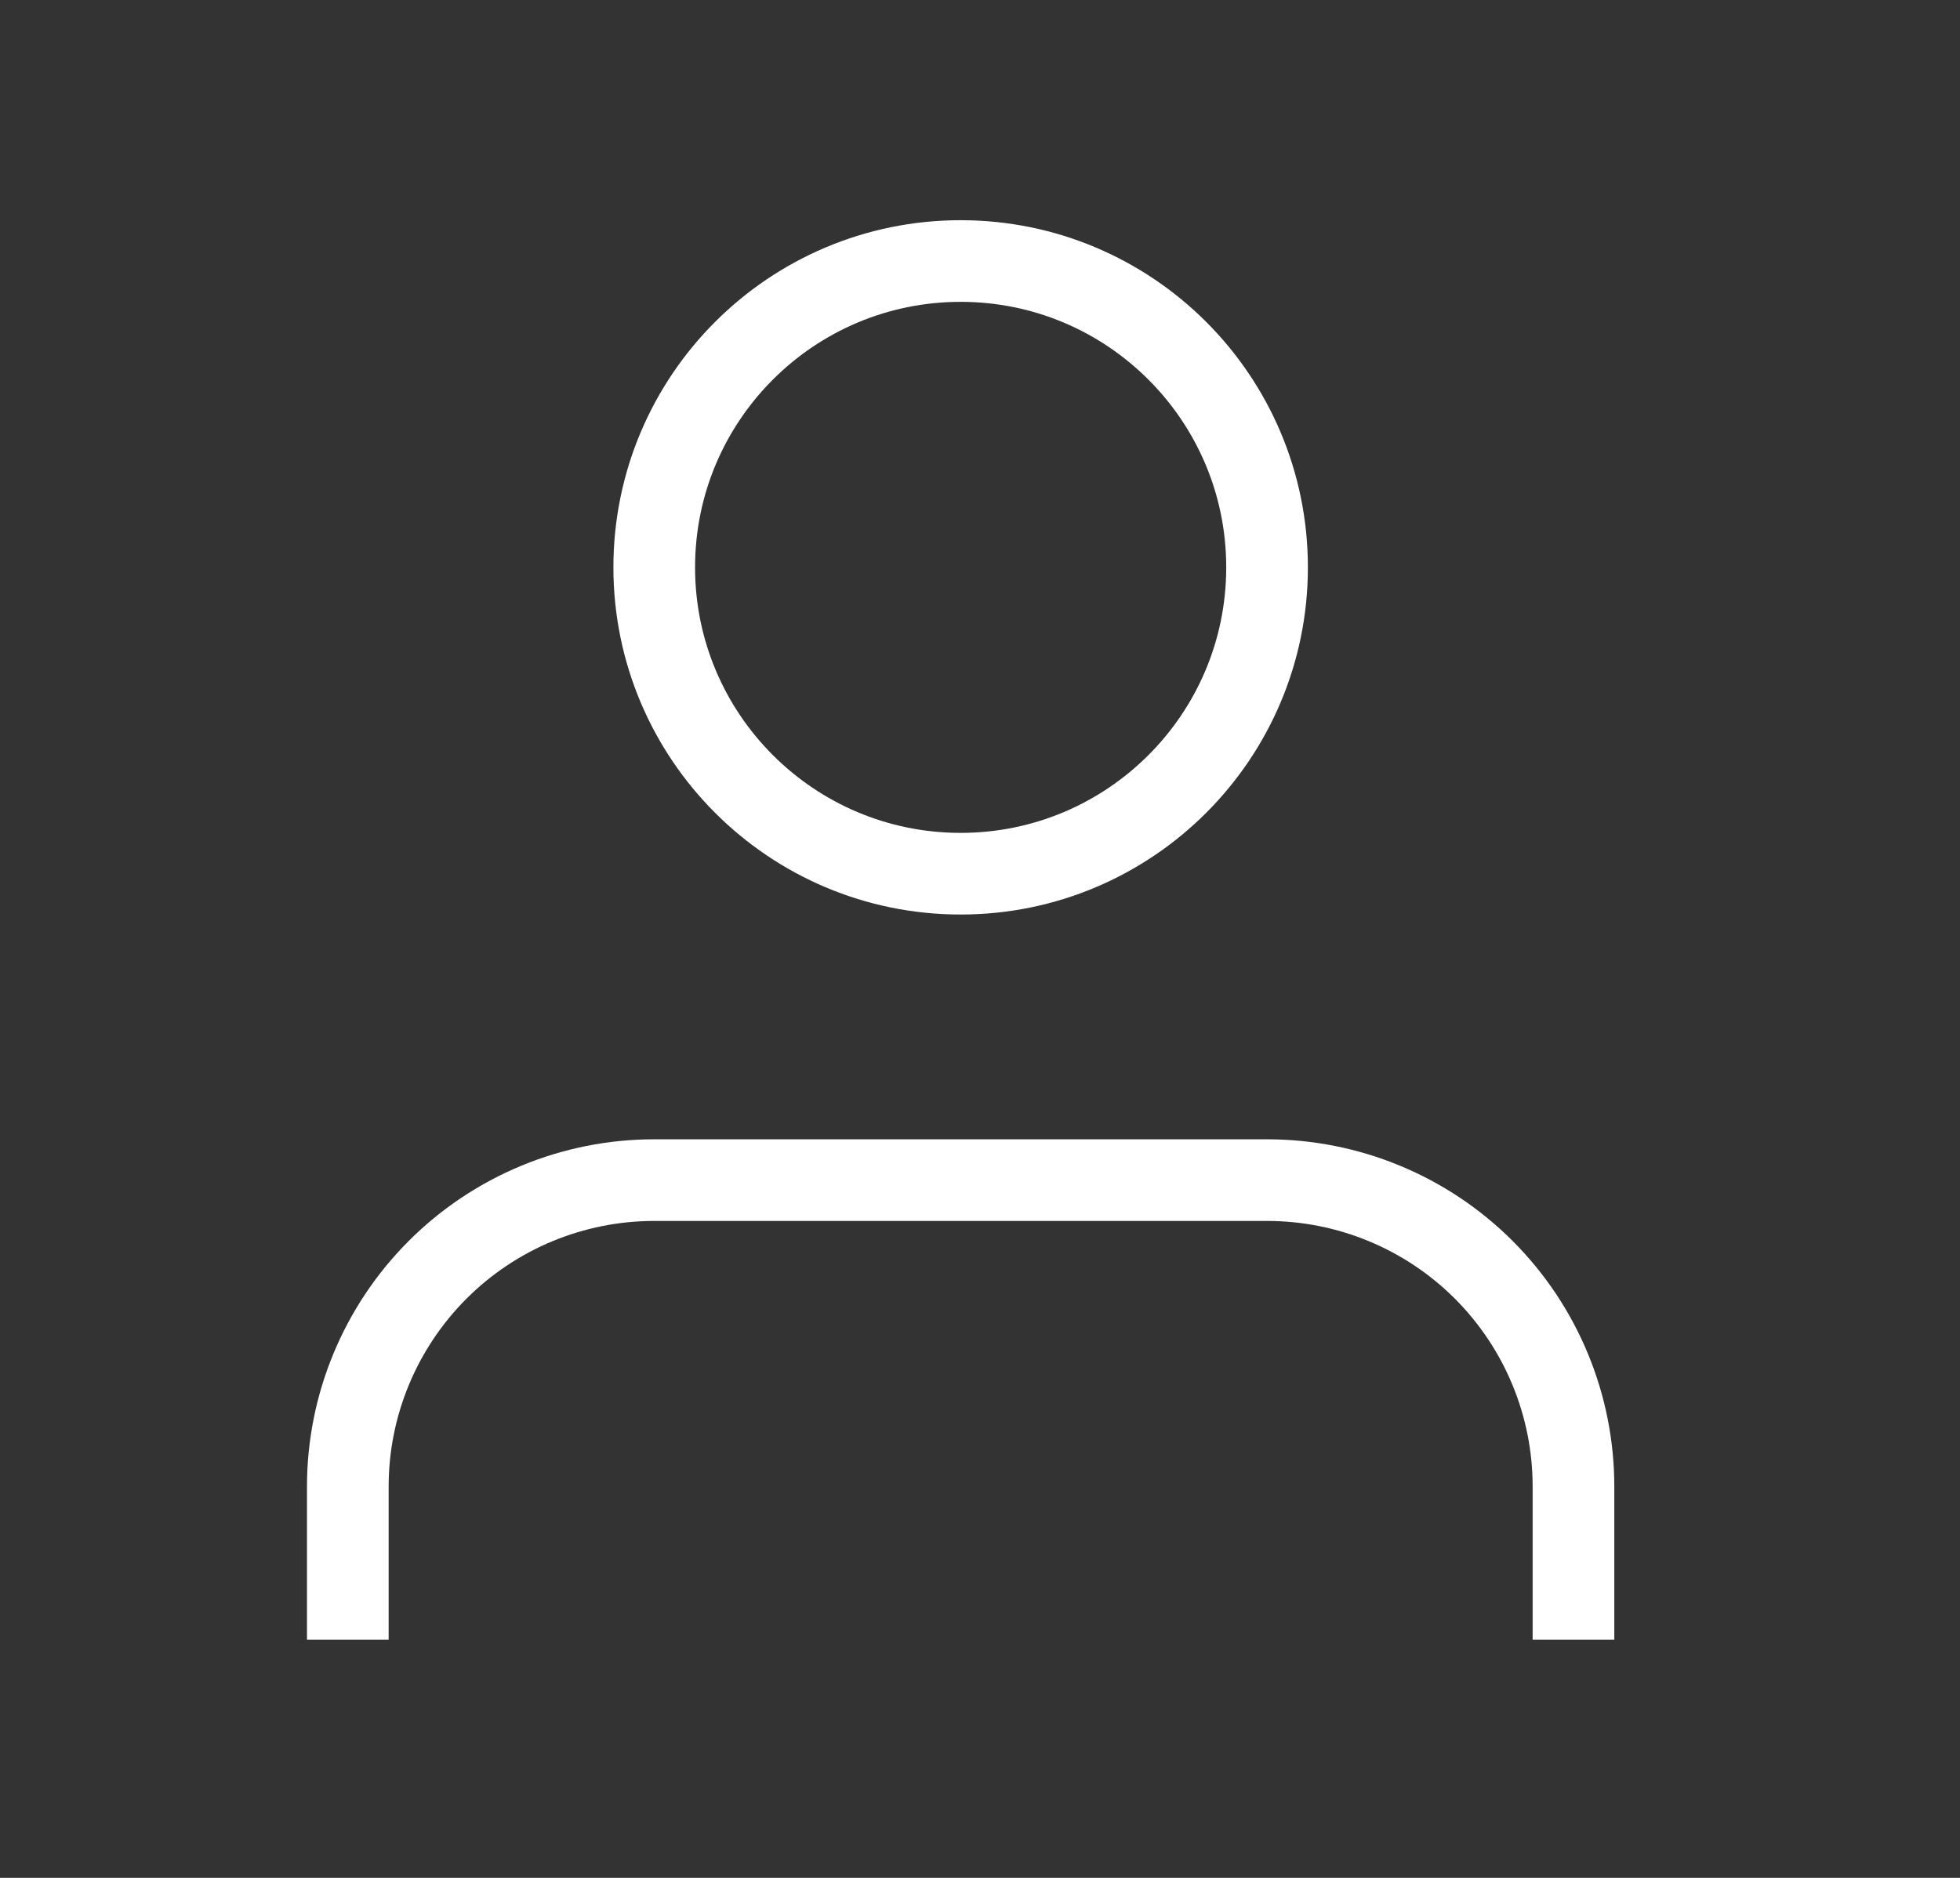
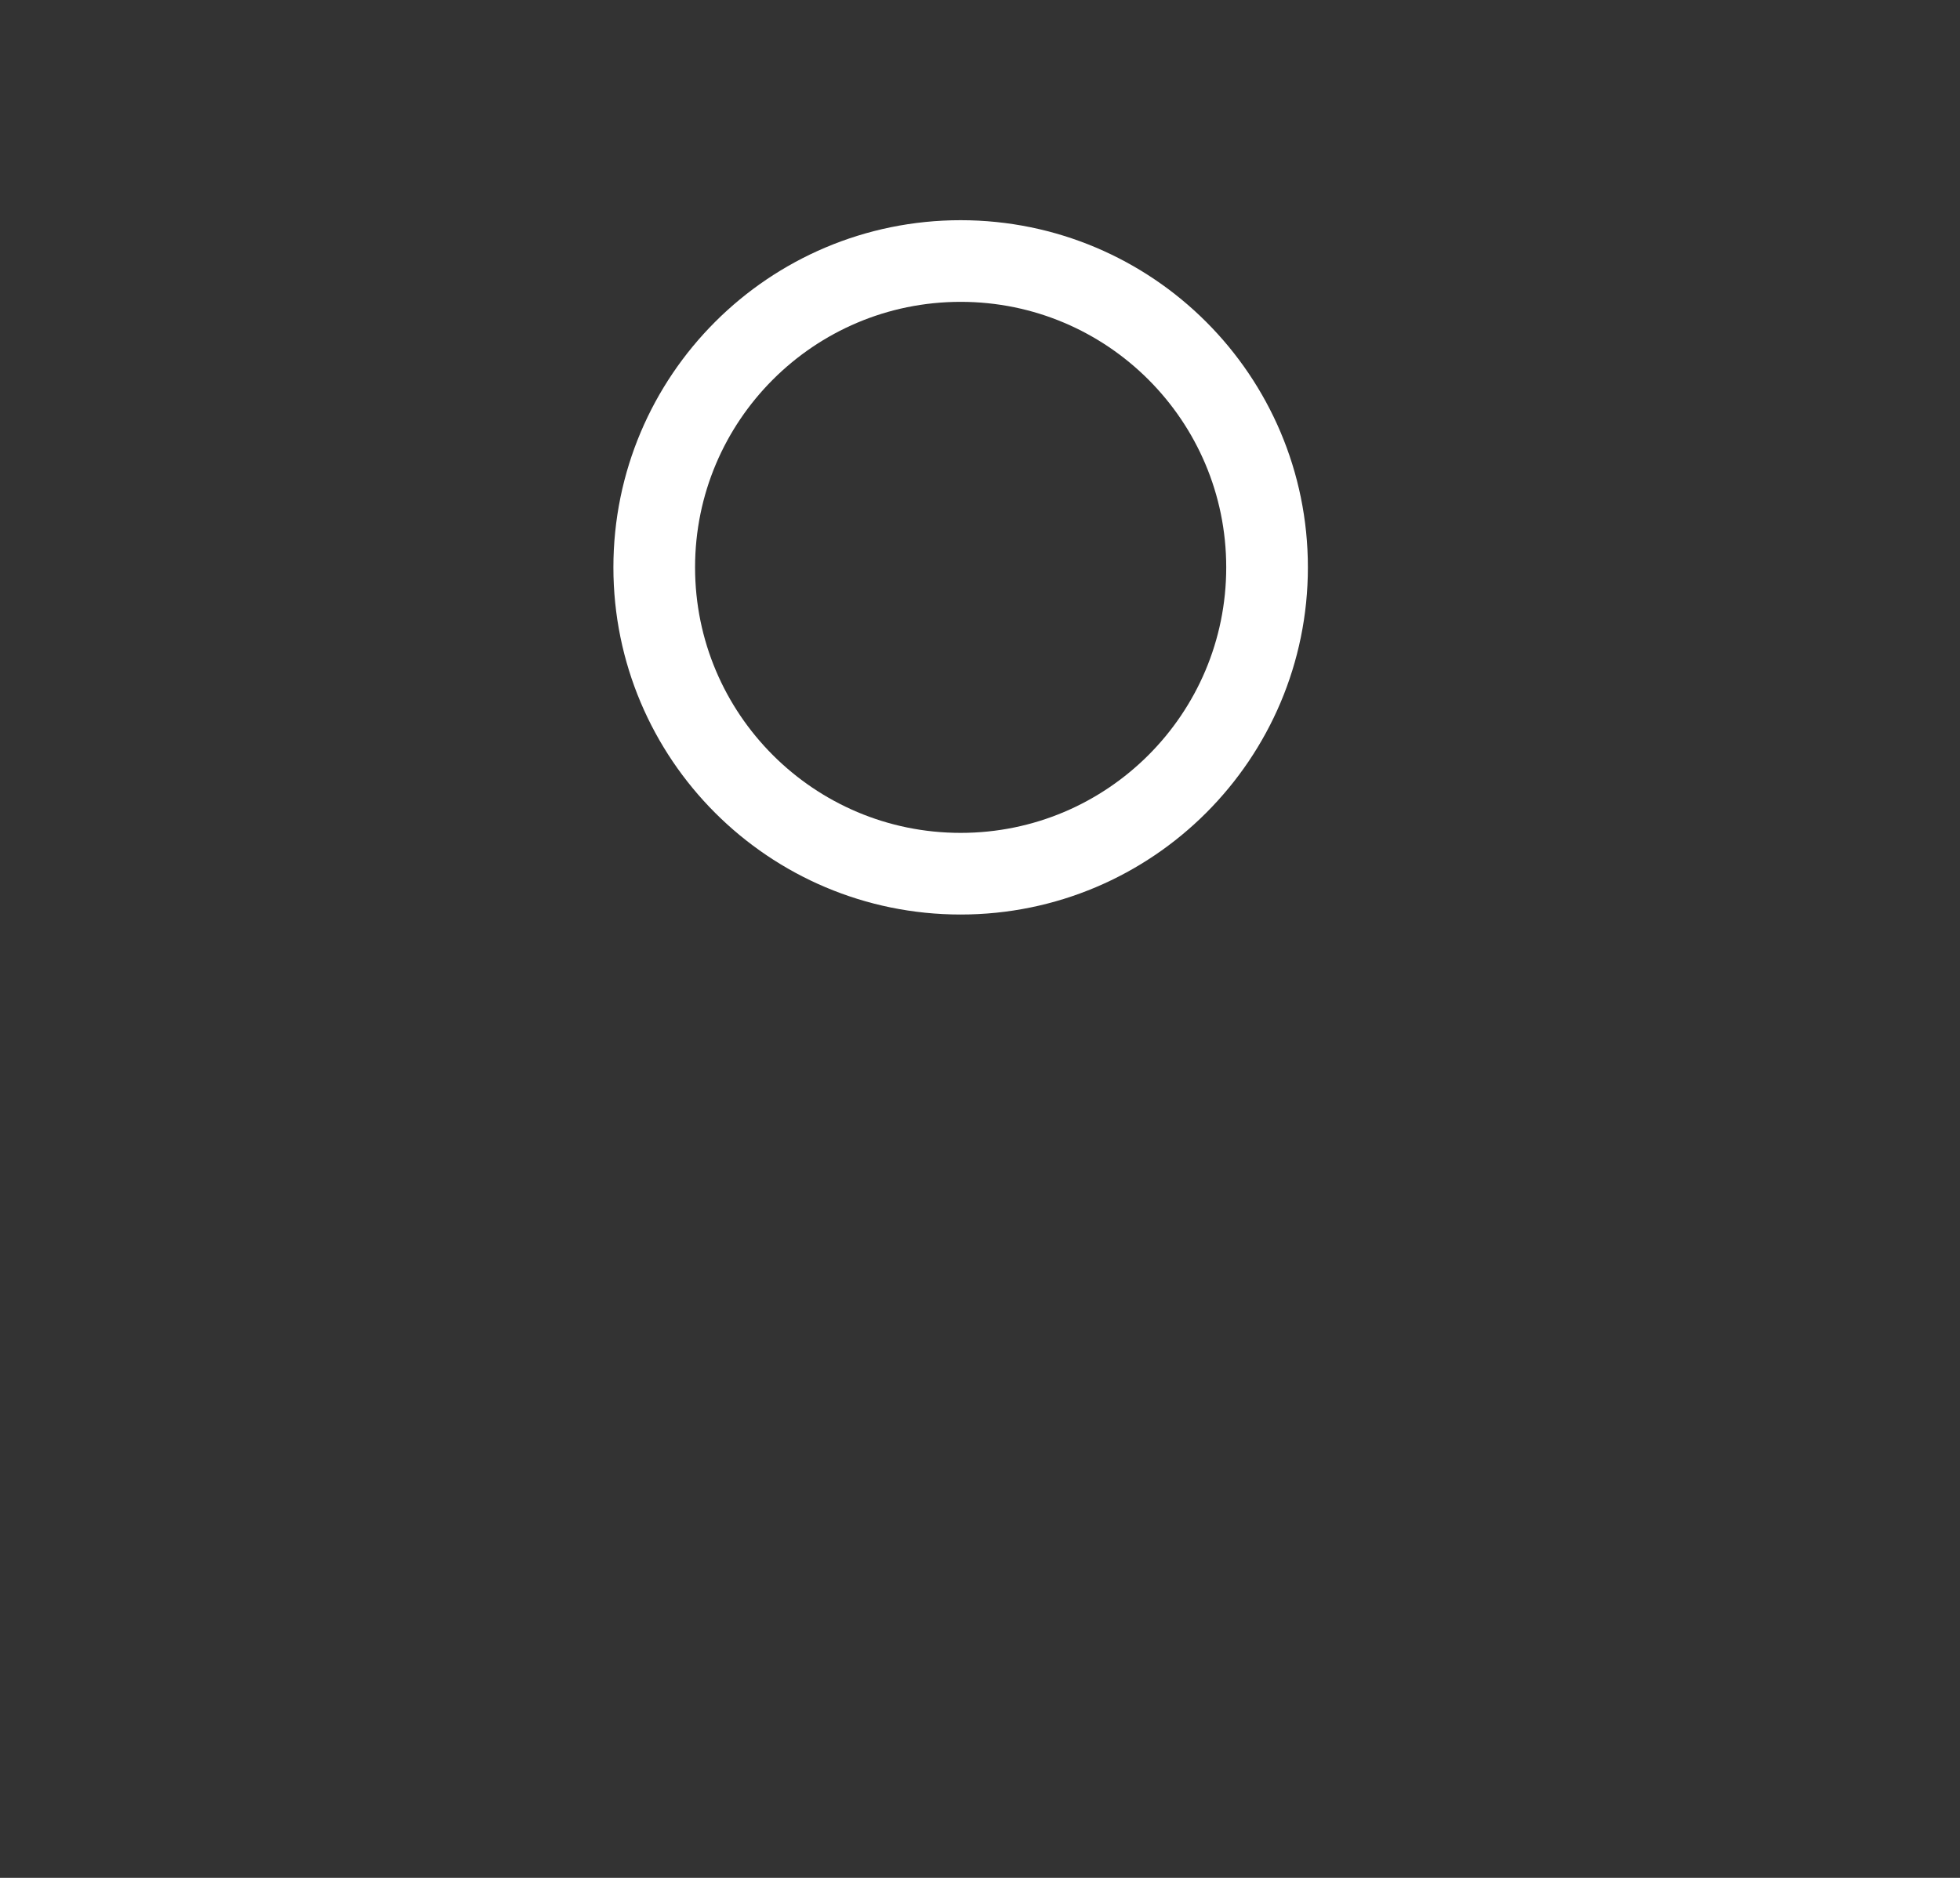
<svg xmlns="http://www.w3.org/2000/svg" width="24" height="23" viewBox="0 0 24 23" fill="none">
  <rect x="0" y="0" width="24" height="23" fill="#333333" stroke="none" />
  <g id="user">
-     <path id="Vector" d="M19.267 20.082V18.206C19.267 17.211 18.872 16.257 18.169 15.553C17.465 14.849 16.511 14.454 15.515 14.454H8.011C7.016 14.454 6.062 14.849 5.358 15.553C4.655 16.257 4.259 17.211 4.259 18.206V20.082" stroke="white" strokeWidth="1.126" strokeLinecap="round" strokeLinejoin="round" />
    <path id="Vector_2" d="M11.763 10.701C13.835 10.701 15.515 9.021 15.515 6.949C15.515 4.877 13.835 3.197 11.763 3.197C9.691 3.197 8.011 4.877 8.011 6.949C8.011 9.021 9.691 10.701 11.763 10.701Z" stroke="white" strokeWidth="1.126" strokeLinecap="round" strokeLinejoin="round" />
  </g>
</svg>